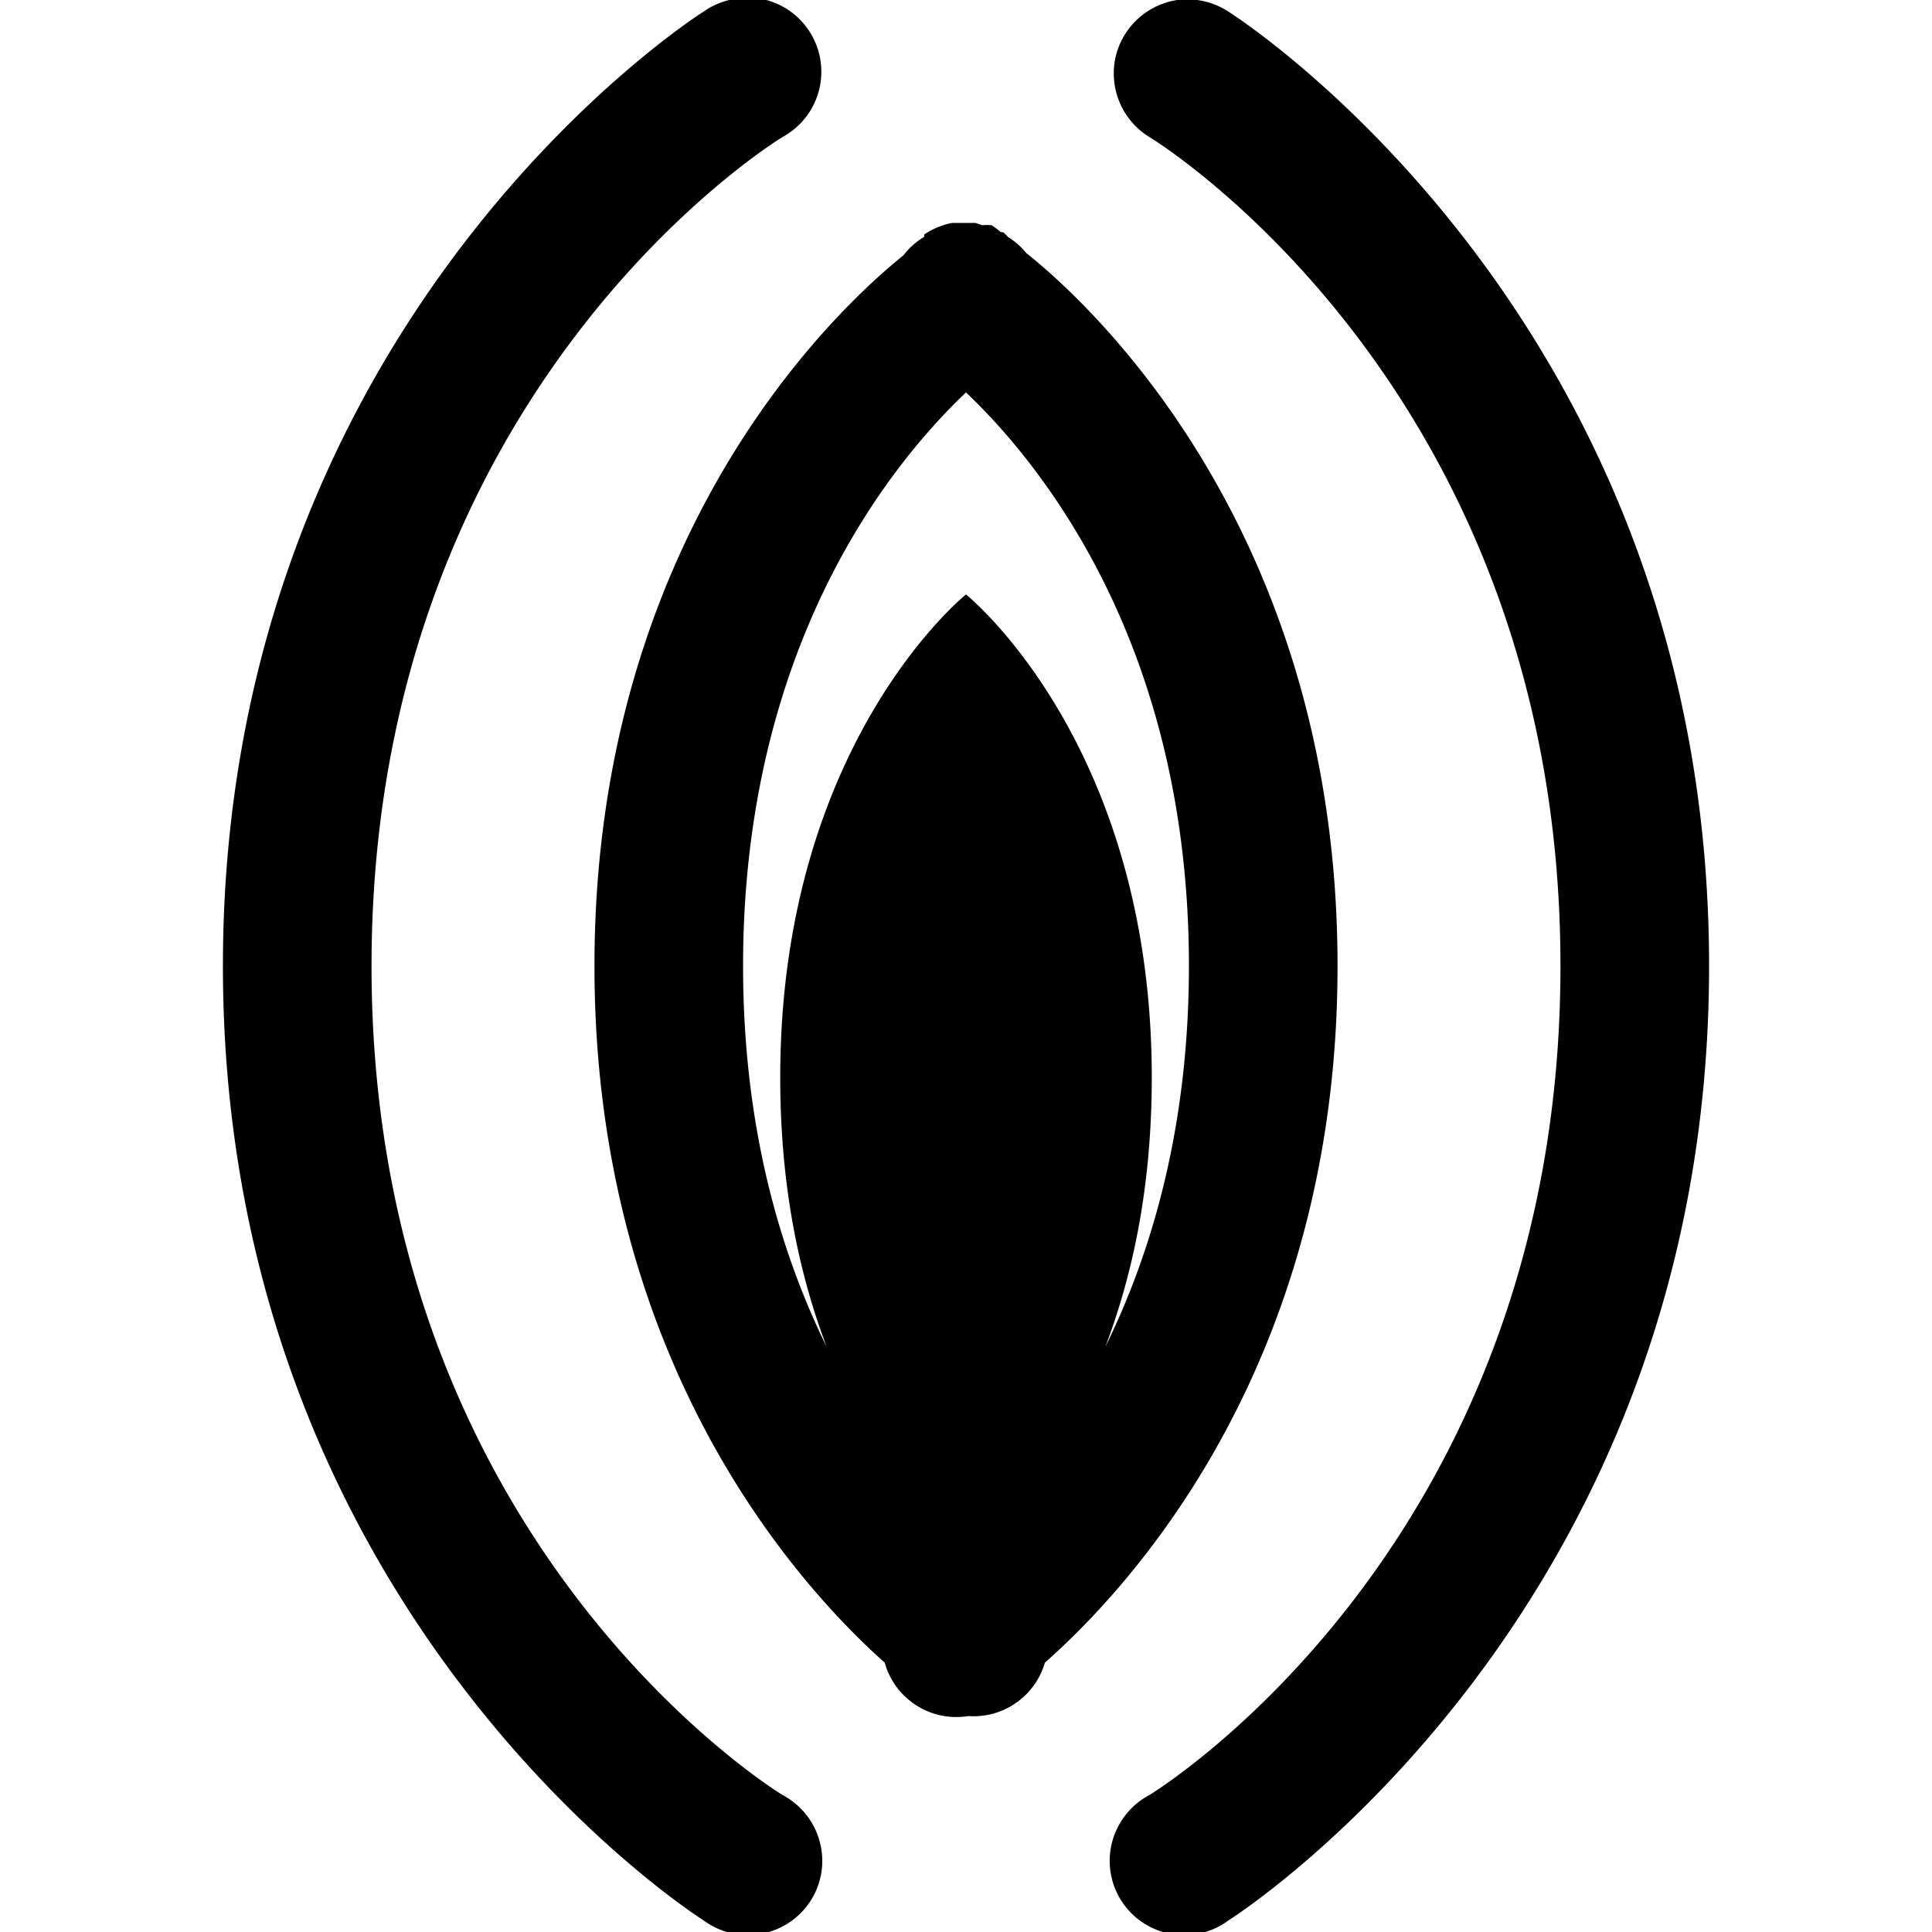
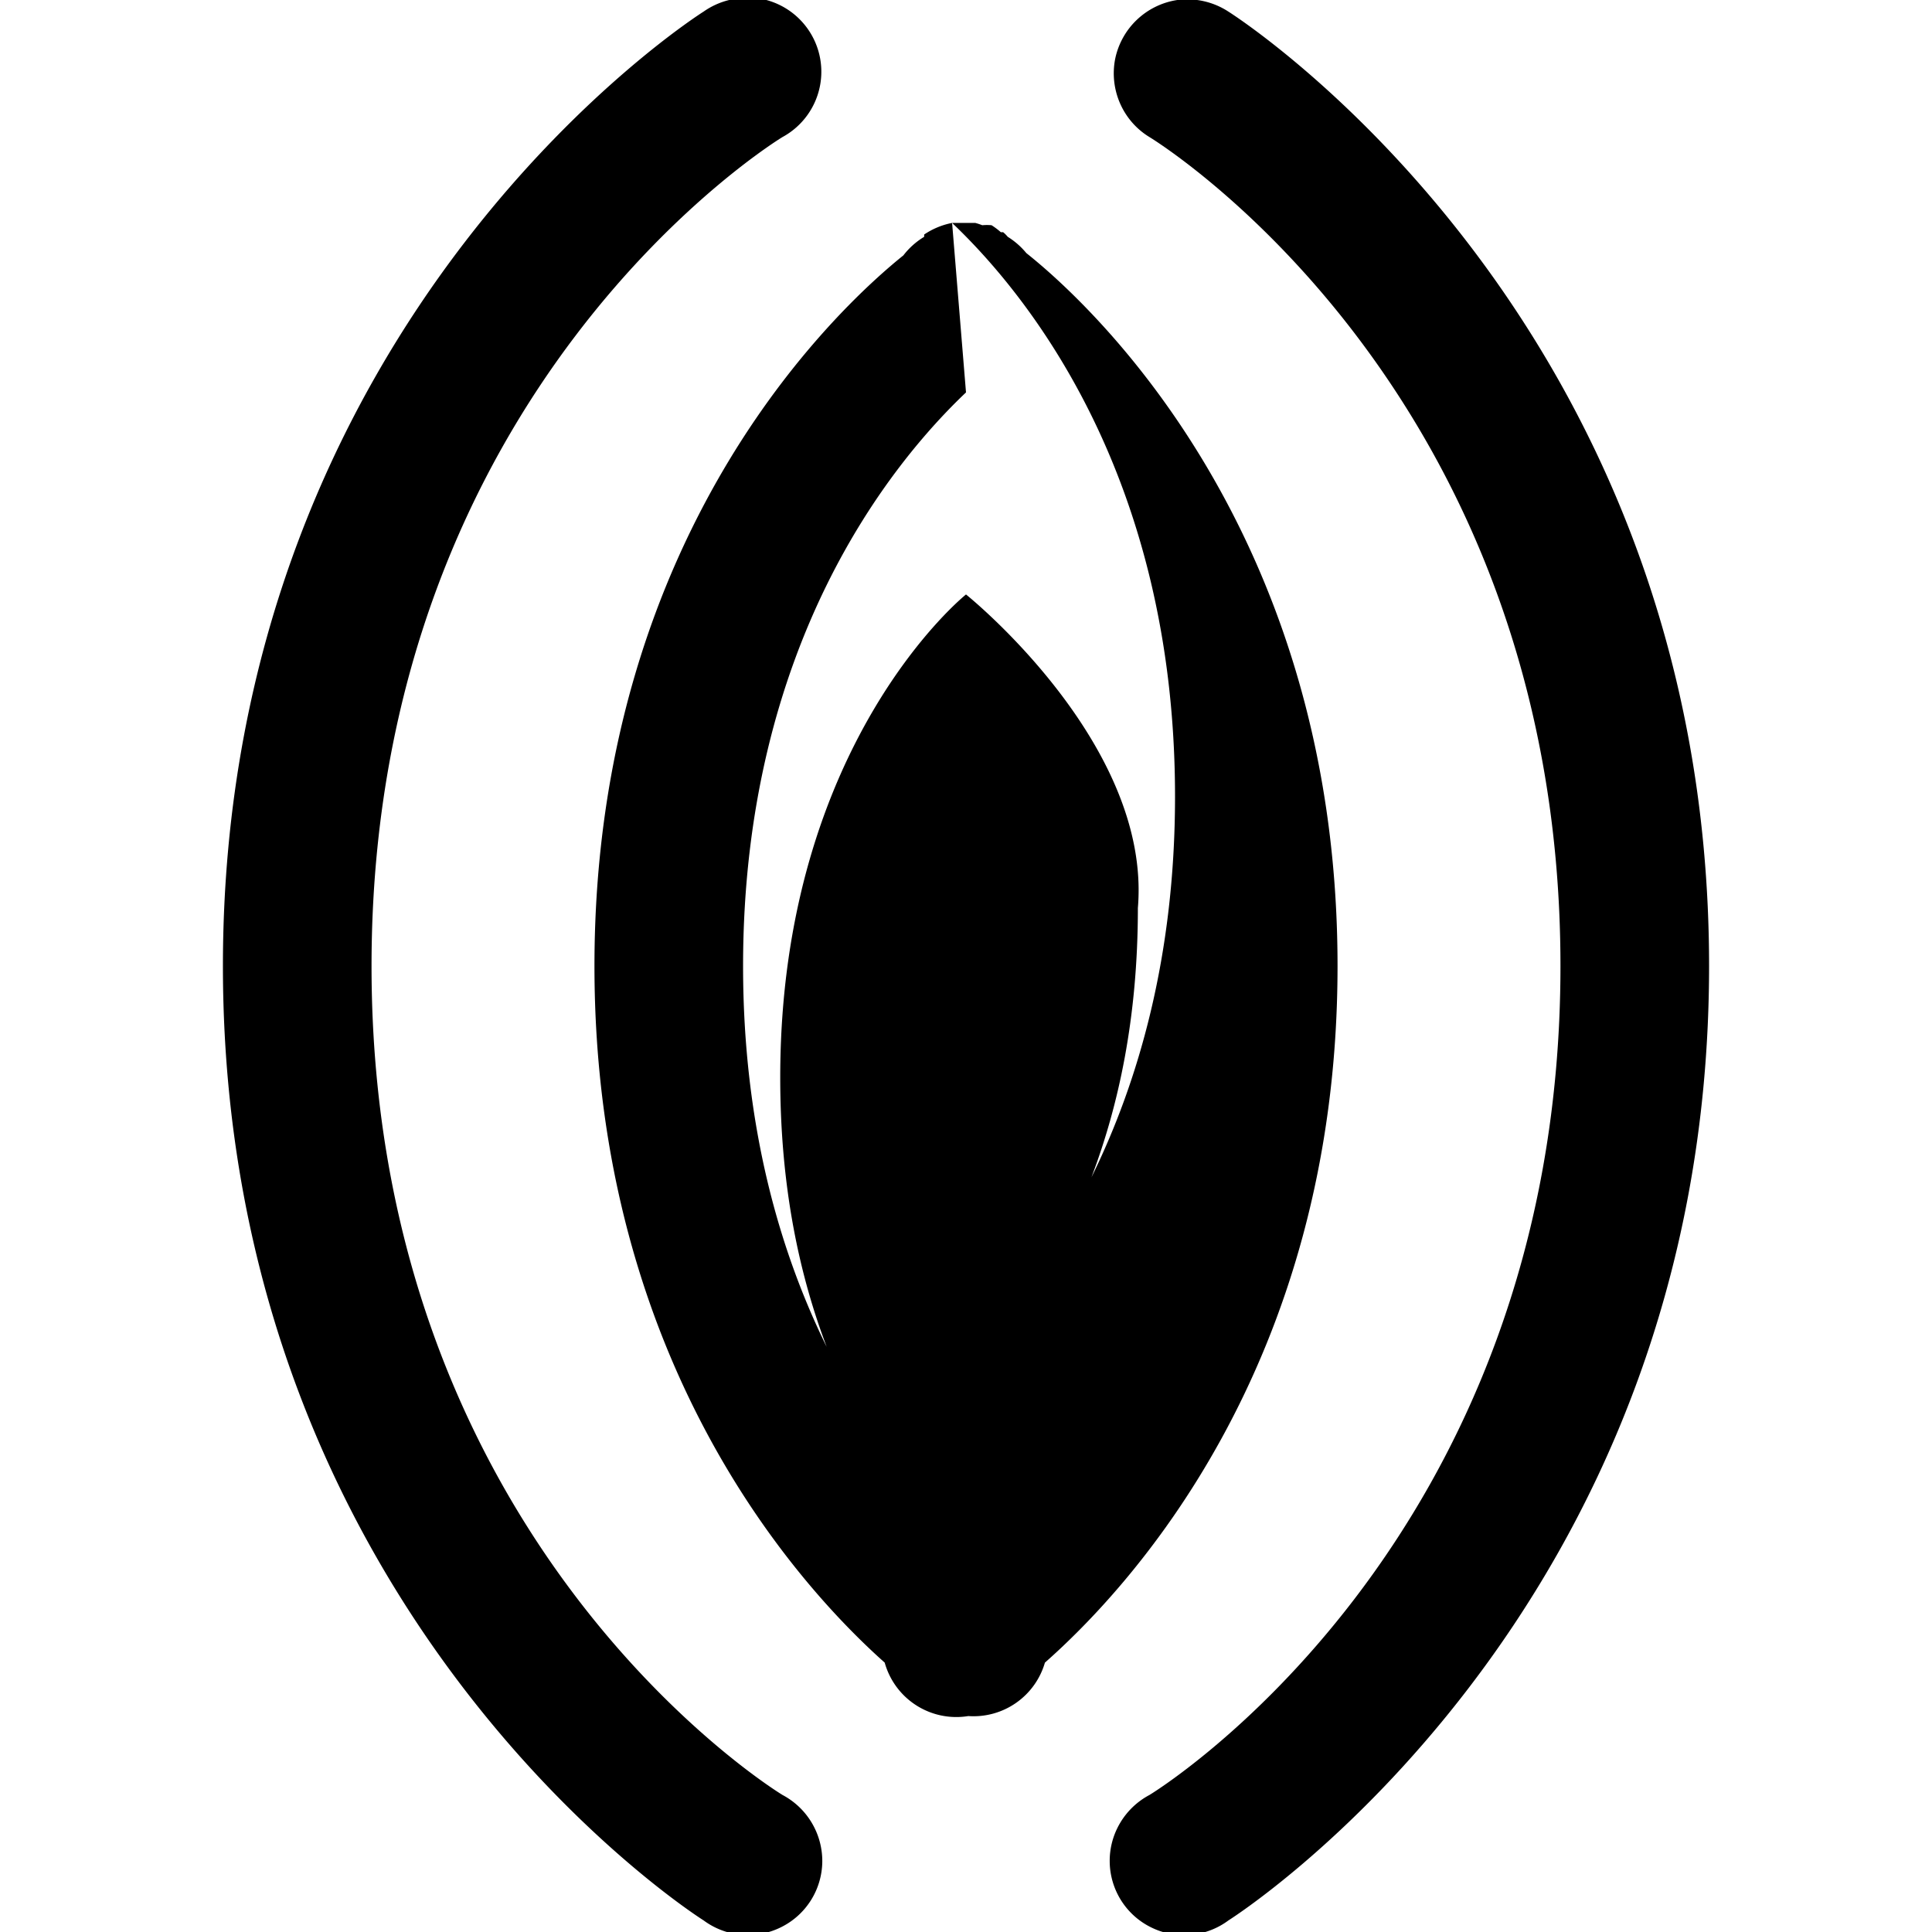
<svg xmlns="http://www.w3.org/2000/svg" viewBox="0 0 26 26">
-   <path d="M9.969-.031A1.006 1.006 0 0 0 9.813 0a1.016 1.016 0 0 0-.344.156S3 4.22 3 13c0 8.781 6.469 12.844 6.469 12.844a1 1 0 0 0 1.039.093.996.996 0 0 0 .558-.882 1.007 1.007 0 0 0-.535-.899S5 20.816 5 13c0-7.816 5.531-11.156 5.531-11.156A1 1 0 0 0 9.97-.031zM15.844 0c-.418.063-.75.379-.836.79-.082.413.101.835.46 1.054 0 0 5.532 3.34 5.532 11.156 0 7.816-5.531 11.156-5.531 11.156-.332.176-.54.524-.535.899a.996.996 0 0 0 .558.883.999.999 0 0 0 1.04-.094S23 21.78 23 13C23 4.219 16.531.156 16.531.156A1.014 1.014 0 0 0 15.844 0zm-3.031 3a1.022 1.022 0 0 0-.376.156v.031a1.015 1.015 0 0 0-.28.25C11.417 4.032 8 7.056 8 13c0 5.375 2.8 8.39 3.906 9.375a1 1 0 0 0 1.125.719 1 1 0 0 0 1.031-.719C15.146 21.418 18 18.418 18 13c0-6.023-3.52-9.063-4.188-9.594a1.028 1.028 0 0 0-.25-.219.472.472 0 0 0-.062-.062h-.031a.949.949 0 0 0-.125-.094.668.668 0 0 0-.125 0A.88.88 0 0 0 13.125 3h-.313zM13 5.281c1 .95 3 3.39 3 7.719 0 2.164-.5 3.855-1.125 5.125.363-.957.625-2.14.625-3.625C15.5 10 13 8 13 8s-2.5 2-2.5 6.5c0 1.484.262 2.668.625 3.625C10.5 16.855 10 15.165 10 13c0-4.328 2-6.77 3-7.719z" />
+   <path d="M9.969-.031A1.006 1.006 0 0 0 9.813 0a1.016 1.016 0 0 0-.344.156S3 4.22 3 13c0 8.781 6.469 12.844 6.469 12.844a1 1 0 0 0 1.039.093.996.996 0 0 0 .558-.882 1.007 1.007 0 0 0-.535-.899S5 20.816 5 13c0-7.816 5.531-11.156 5.531-11.156A1 1 0 0 0 9.97-.031zM15.844 0c-.418.063-.75.379-.836.79-.082.413.101.835.46 1.054 0 0 5.532 3.34 5.532 11.156 0 7.816-5.531 11.156-5.531 11.156-.332.176-.54.524-.535.899a.996.996 0 0 0 .558.883.999.999 0 0 0 1.04-.094S23 21.78 23 13C23 4.219 16.531.156 16.531.156A1.014 1.014 0 0 0 15.844 0zm-3.031 3a1.022 1.022 0 0 0-.376.156v.031a1.015 1.015 0 0 0-.28.25C11.417 4.032 8 7.056 8 13c0 5.375 2.8 8.39 3.906 9.375a1 1 0 0 0 1.125.719 1 1 0 0 0 1.031-.719C15.146 21.418 18 18.418 18 13c0-6.023-3.52-9.063-4.188-9.594a1.028 1.028 0 0 0-.25-.219.472.472 0 0 0-.062-.062h-.031a.949.949 0 0 0-.125-.094.668.668 0 0 0-.125 0A.88.88 0 0 0 13.125 3h-.313zc1 .95 3 3.39 3 7.719 0 2.164-.5 3.855-1.125 5.125.363-.957.625-2.14.625-3.625C15.5 10 13 8 13 8s-2.5 2-2.5 6.5c0 1.484.262 2.668.625 3.625C10.5 16.855 10 15.165 10 13c0-4.328 2-6.77 3-7.719z" />
</svg>